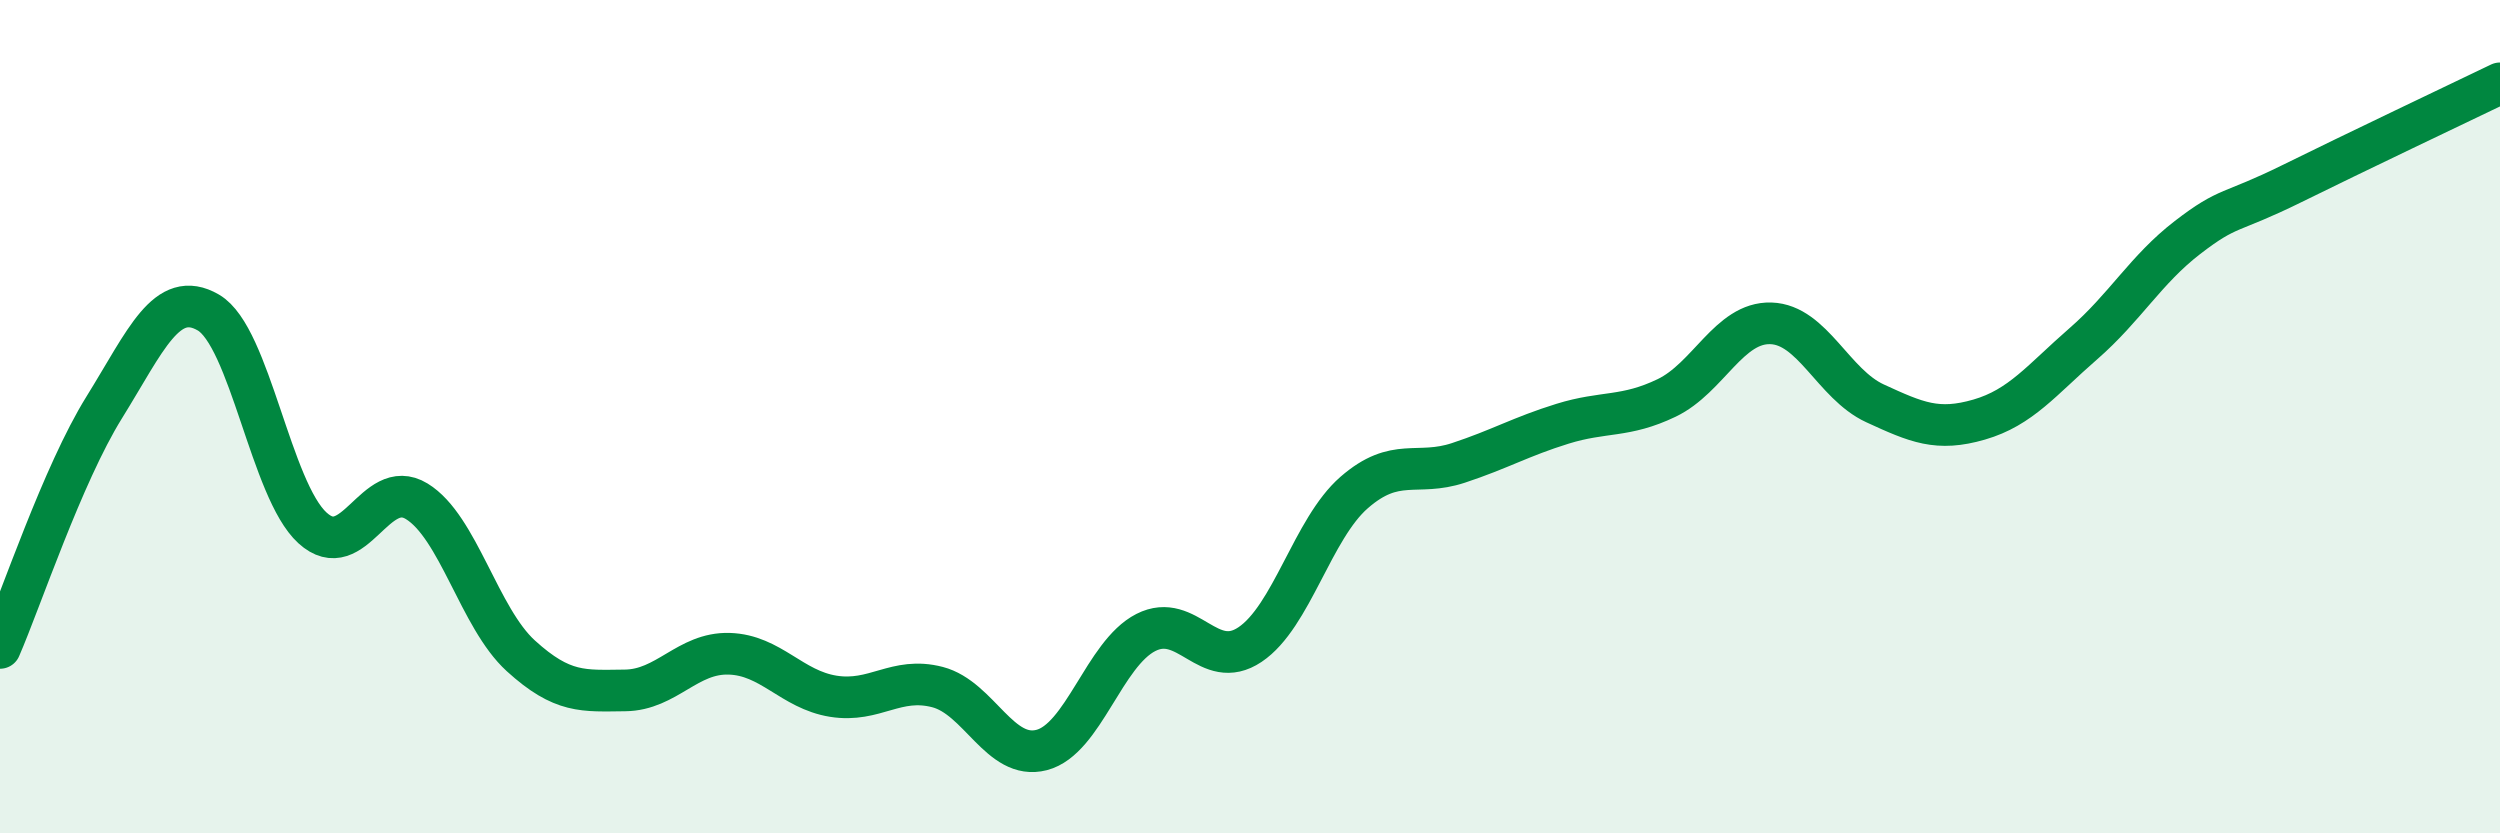
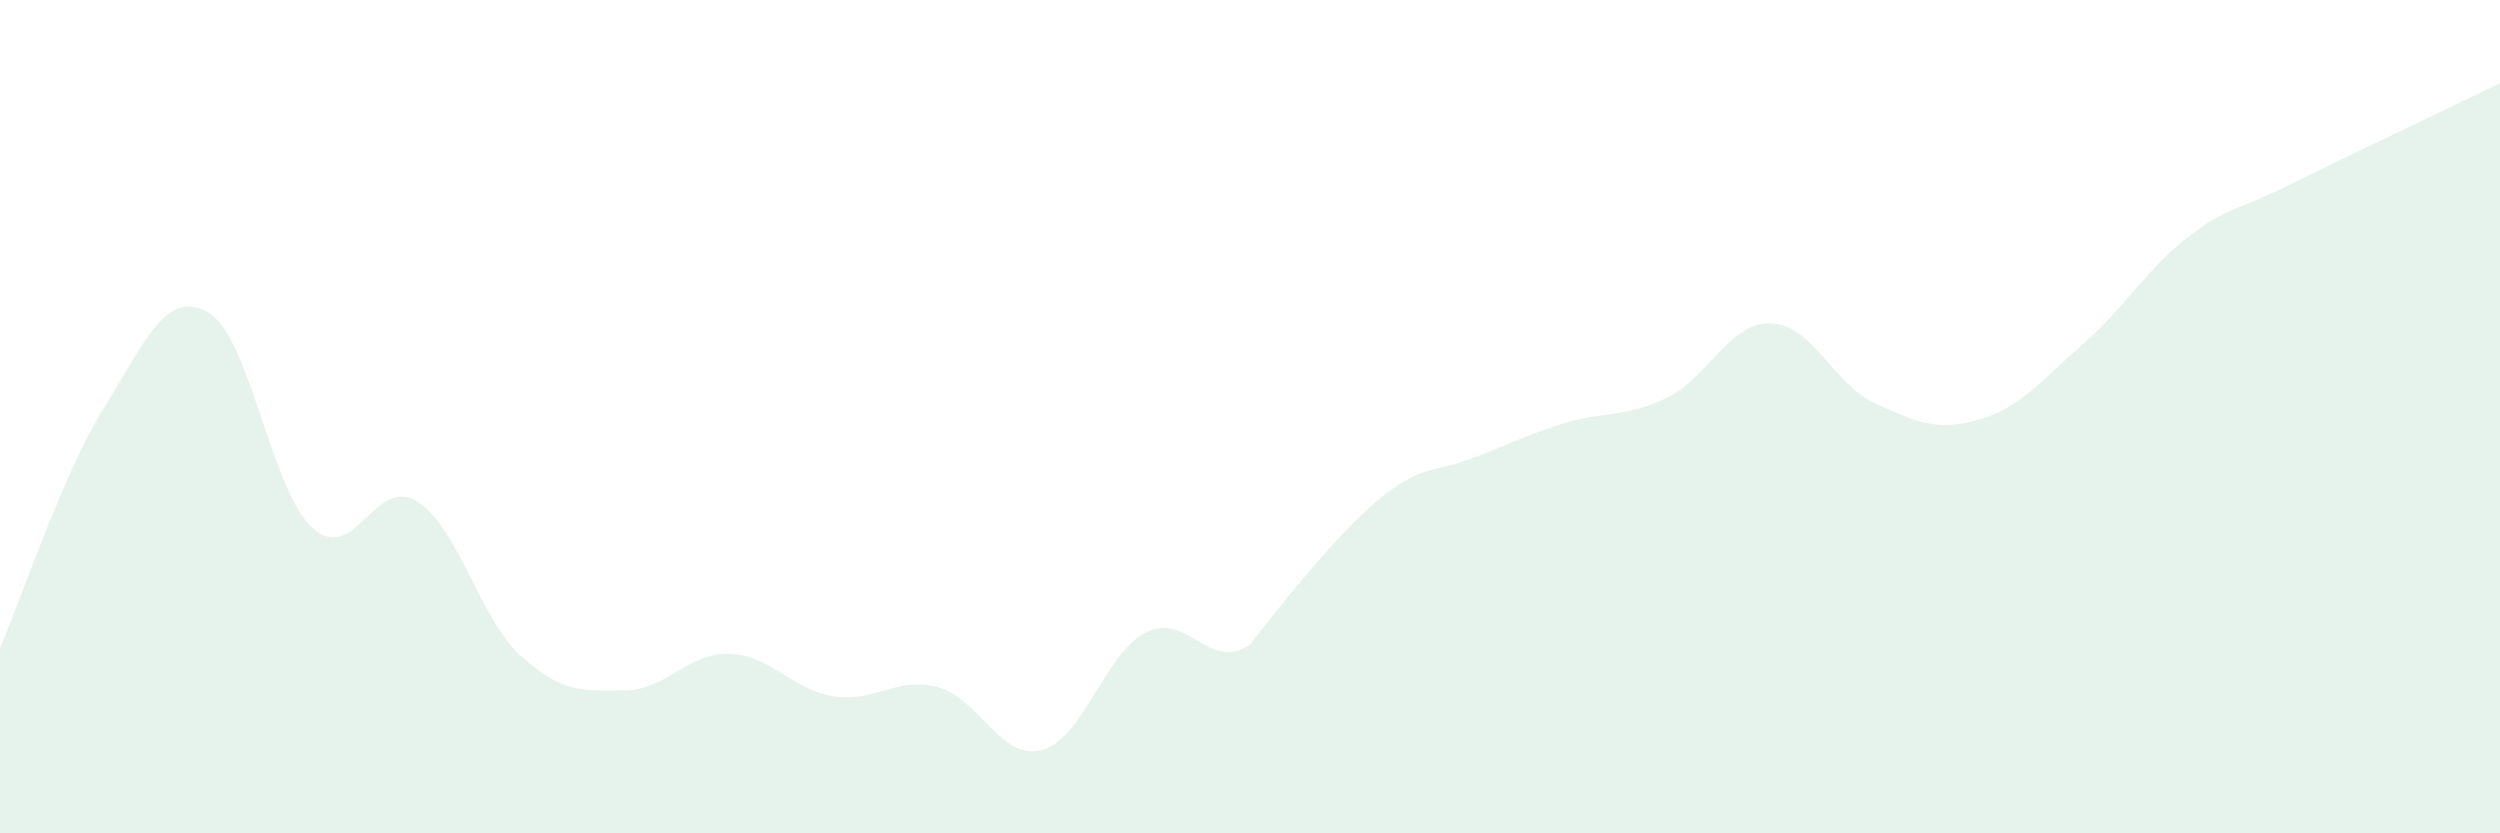
<svg xmlns="http://www.w3.org/2000/svg" width="60" height="20" viewBox="0 0 60 20">
-   <path d="M 0,15.55 C 0.5,14.4 1.5,11.39 2.5,9.78 C 3.5,8.17 4,6.92 5,7.5 C 6,8.08 6.5,11.76 7.5,12.67 C 8.5,13.58 9,11.42 10,12.03 C 11,12.64 11.5,14.83 12.5,15.74 C 13.5,16.65 14,16.58 15,16.57 C 16,16.56 16.5,15.66 17.5,15.69 C 18.5,15.72 19,16.55 20,16.71 C 21,16.87 21.5,16.23 22.5,16.49 C 23.5,16.75 24,18.26 25,18 C 26,17.74 26.5,15.69 27.5,15.18 C 28.5,14.67 29,16.14 30,15.47 C 31,14.8 31.5,12.69 32.5,11.82 C 33.5,10.95 34,11.44 35,11.11 C 36,10.78 36.5,10.48 37.5,10.17 C 38.5,9.86 39,10.03 40,9.55 C 41,9.07 41.5,7.73 42.5,7.76 C 43.5,7.79 44,9.22 45,9.68 C 46,10.14 46.5,10.36 47.5,10.07 C 48.5,9.78 49,9.12 50,8.25 C 51,7.38 51.5,6.47 52.5,5.7 C 53.5,4.93 53.5,5.15 55,4.41 C 56.5,3.67 59,2.48 60,2L60 20L0 20Z" fill="#008740" opacity="0.1" stroke-linecap="round" stroke-linejoin="round" />
-   <path d="M 0,15.55 C 0.5,14.4 1.5,11.39 2.5,9.78 C 3.5,8.17 4,6.92 5,7.5 C 6,8.08 6.5,11.76 7.5,12.67 C 8.5,13.58 9,11.42 10,12.03 C 11,12.64 11.5,14.83 12.5,15.74 C 13.5,16.65 14,16.58 15,16.57 C 16,16.56 16.5,15.66 17.5,15.69 C 18.5,15.72 19,16.55 20,16.71 C 21,16.87 21.5,16.23 22.5,16.49 C 23.5,16.75 24,18.26 25,18 C 26,17.74 26.5,15.69 27.5,15.18 C 28.5,14.67 29,16.14 30,15.47 C 31,14.8 31.5,12.69 32.5,11.82 C 33.5,10.95 34,11.44 35,11.11 C 36,10.78 36.5,10.48 37.5,10.17 C 38.5,9.86 39,10.03 40,9.55 C 41,9.07 41.5,7.73 42.5,7.76 C 43.5,7.79 44,9.22 45,9.68 C 46,10.14 46.5,10.36 47.5,10.07 C 48.5,9.78 49,9.12 50,8.25 C 51,7.38 51.5,6.47 52.5,5.7 C 53.5,4.93 53.5,5.15 55,4.41 C 56.5,3.67 59,2.48 60,2" stroke="#008740" stroke-width="1" fill="none" stroke-linecap="round" stroke-linejoin="round" />
+   <path d="M 0,15.55 C 0.5,14.4 1.5,11.39 2.5,9.78 C 3.5,8.17 4,6.92 5,7.5 C 6,8.08 6.5,11.76 7.5,12.67 C 8.5,13.58 9,11.42 10,12.03 C 11,12.64 11.5,14.83 12.5,15.74 C 13.5,16.65 14,16.58 15,16.57 C 16,16.56 16.5,15.66 17.5,15.69 C 18.5,15.72 19,16.55 20,16.71 C 21,16.87 21.5,16.23 22.5,16.49 C 23.5,16.75 24,18.26 25,18 C 26,17.74 26.5,15.69 27.5,15.18 C 28.5,14.67 29,16.14 30,15.47 C 33.5,10.95 34,11.44 35,11.11 C 36,10.78 36.5,10.48 37.5,10.17 C 38.5,9.86 39,10.03 40,9.55 C 41,9.07 41.5,7.73 42.5,7.76 C 43.5,7.79 44,9.22 45,9.68 C 46,10.14 46.5,10.36 47.5,10.07 C 48.5,9.78 49,9.12 50,8.25 C 51,7.38 51.5,6.47 52.5,5.7 C 53.5,4.93 53.5,5.15 55,4.41 C 56.5,3.67 59,2.48 60,2L60 20L0 20Z" fill="#008740" opacity="0.1" stroke-linecap="round" stroke-linejoin="round" />
</svg>